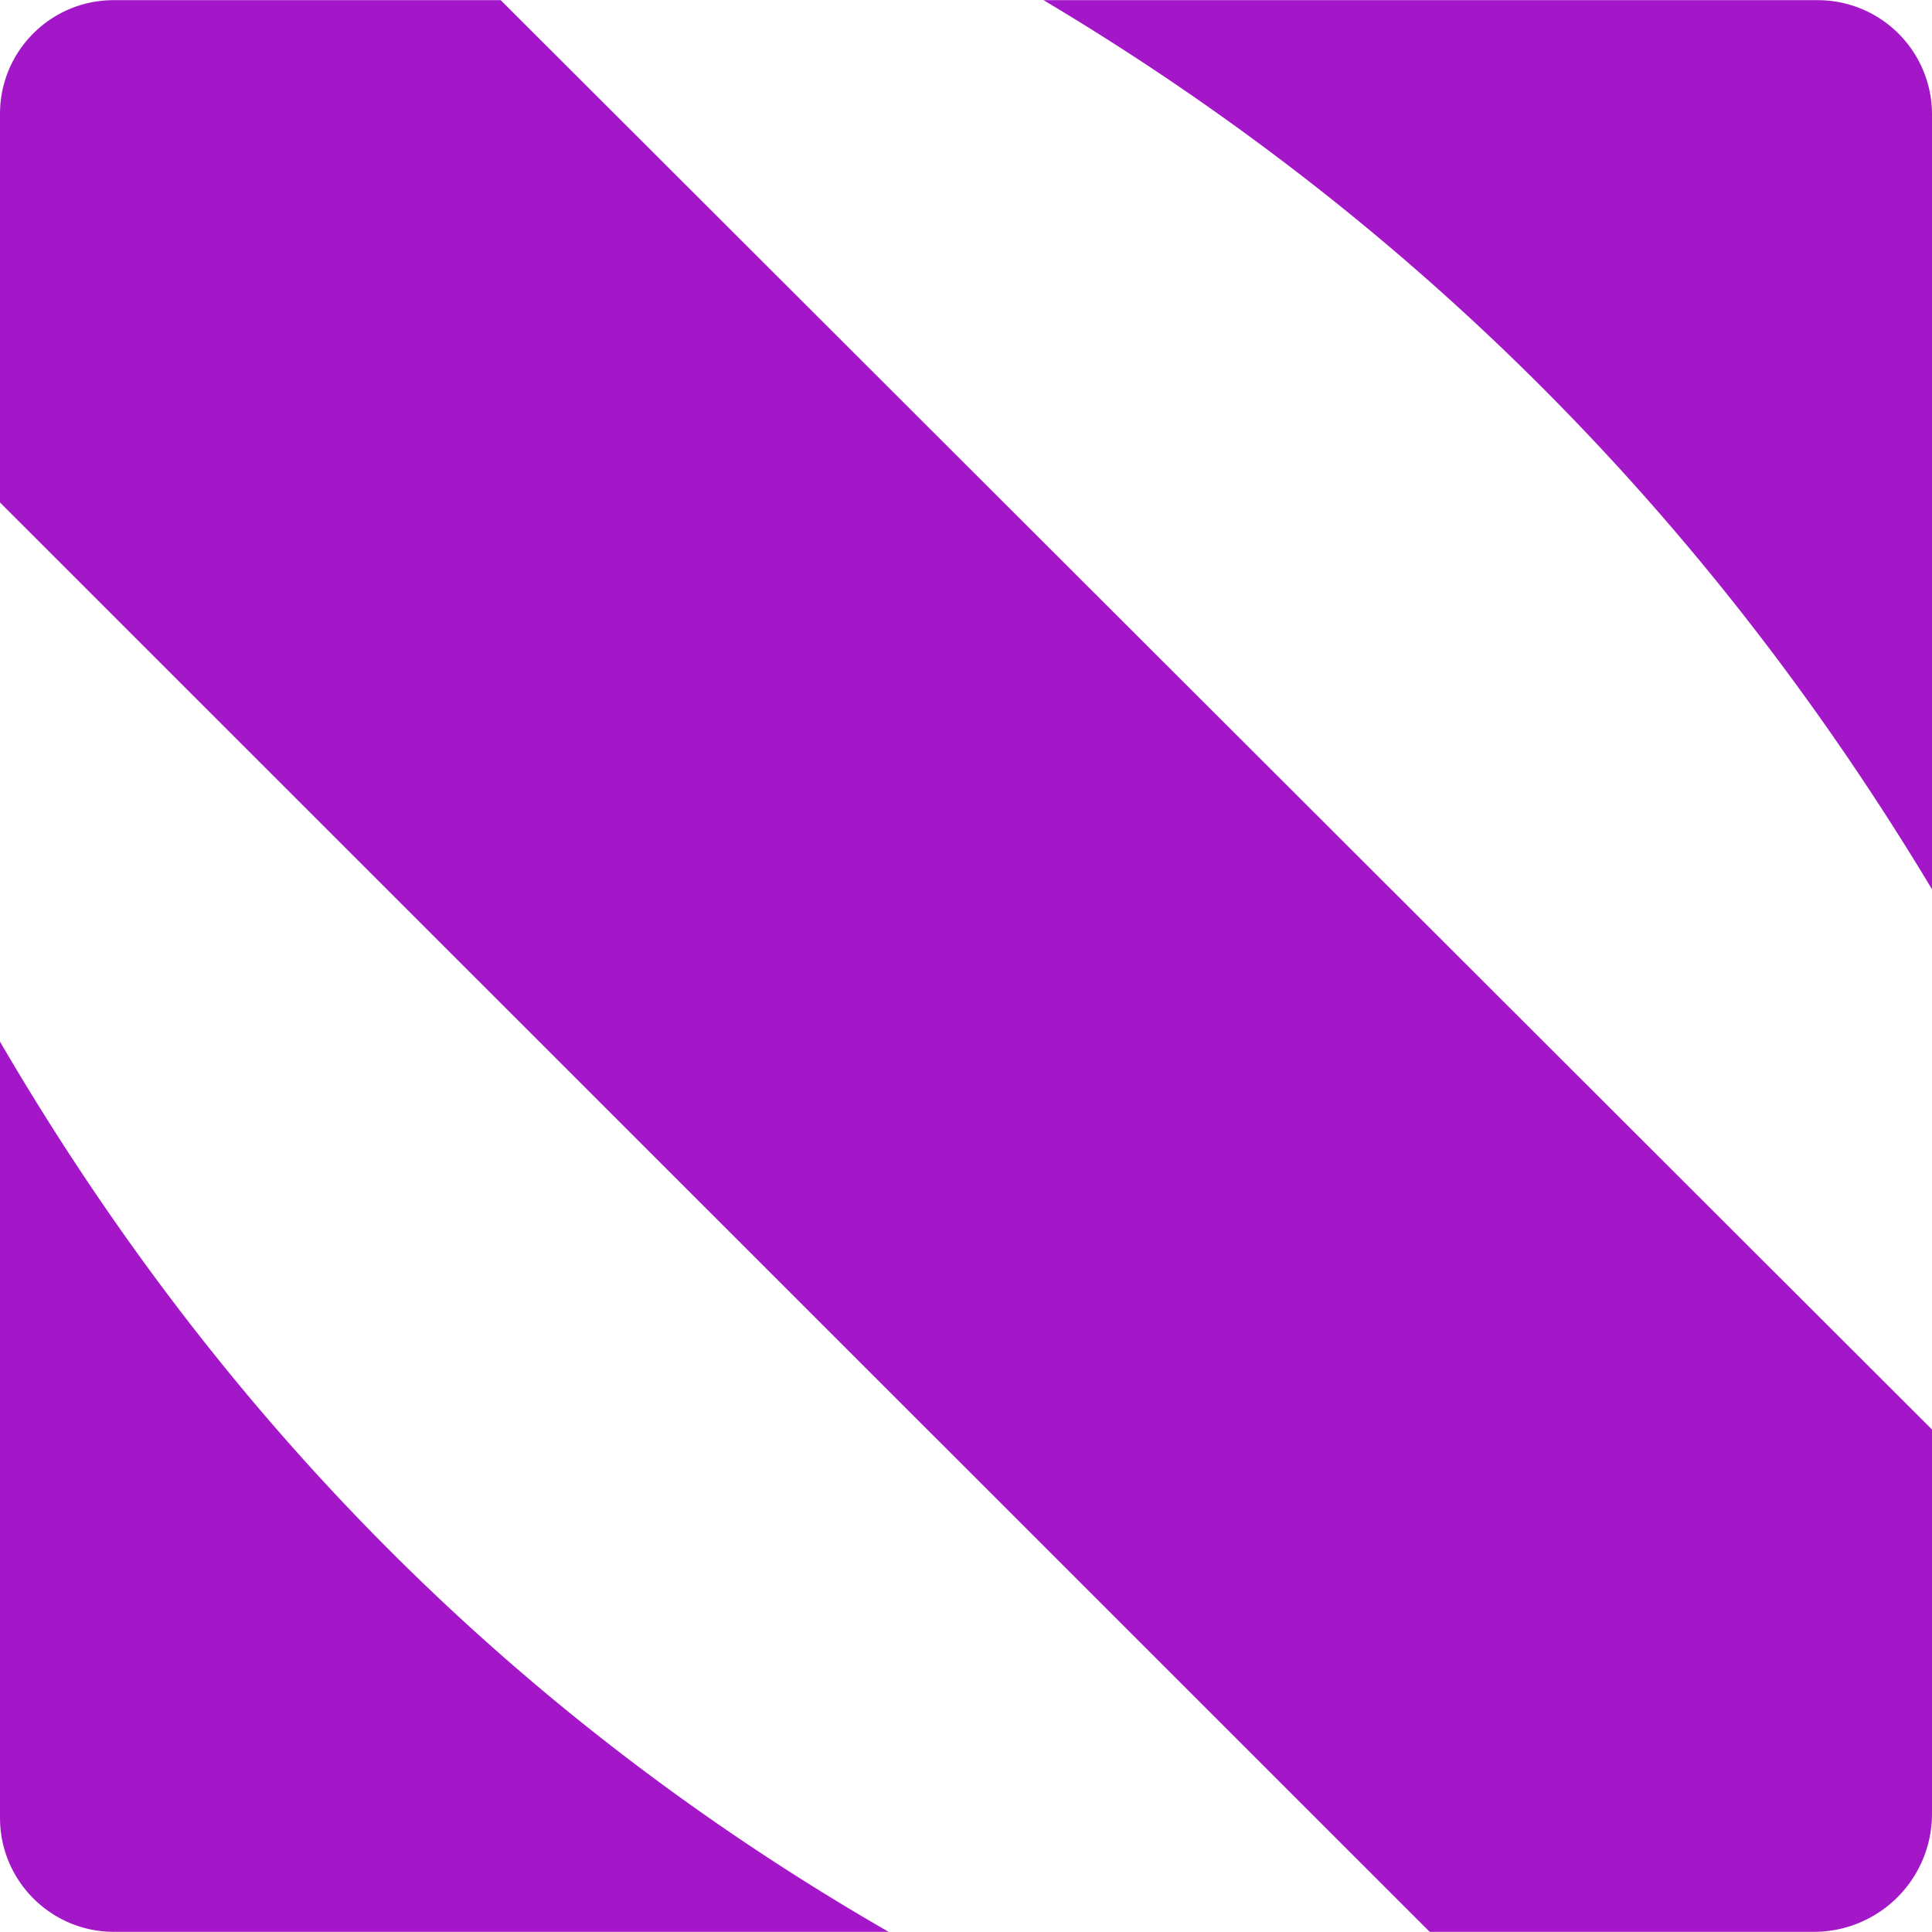
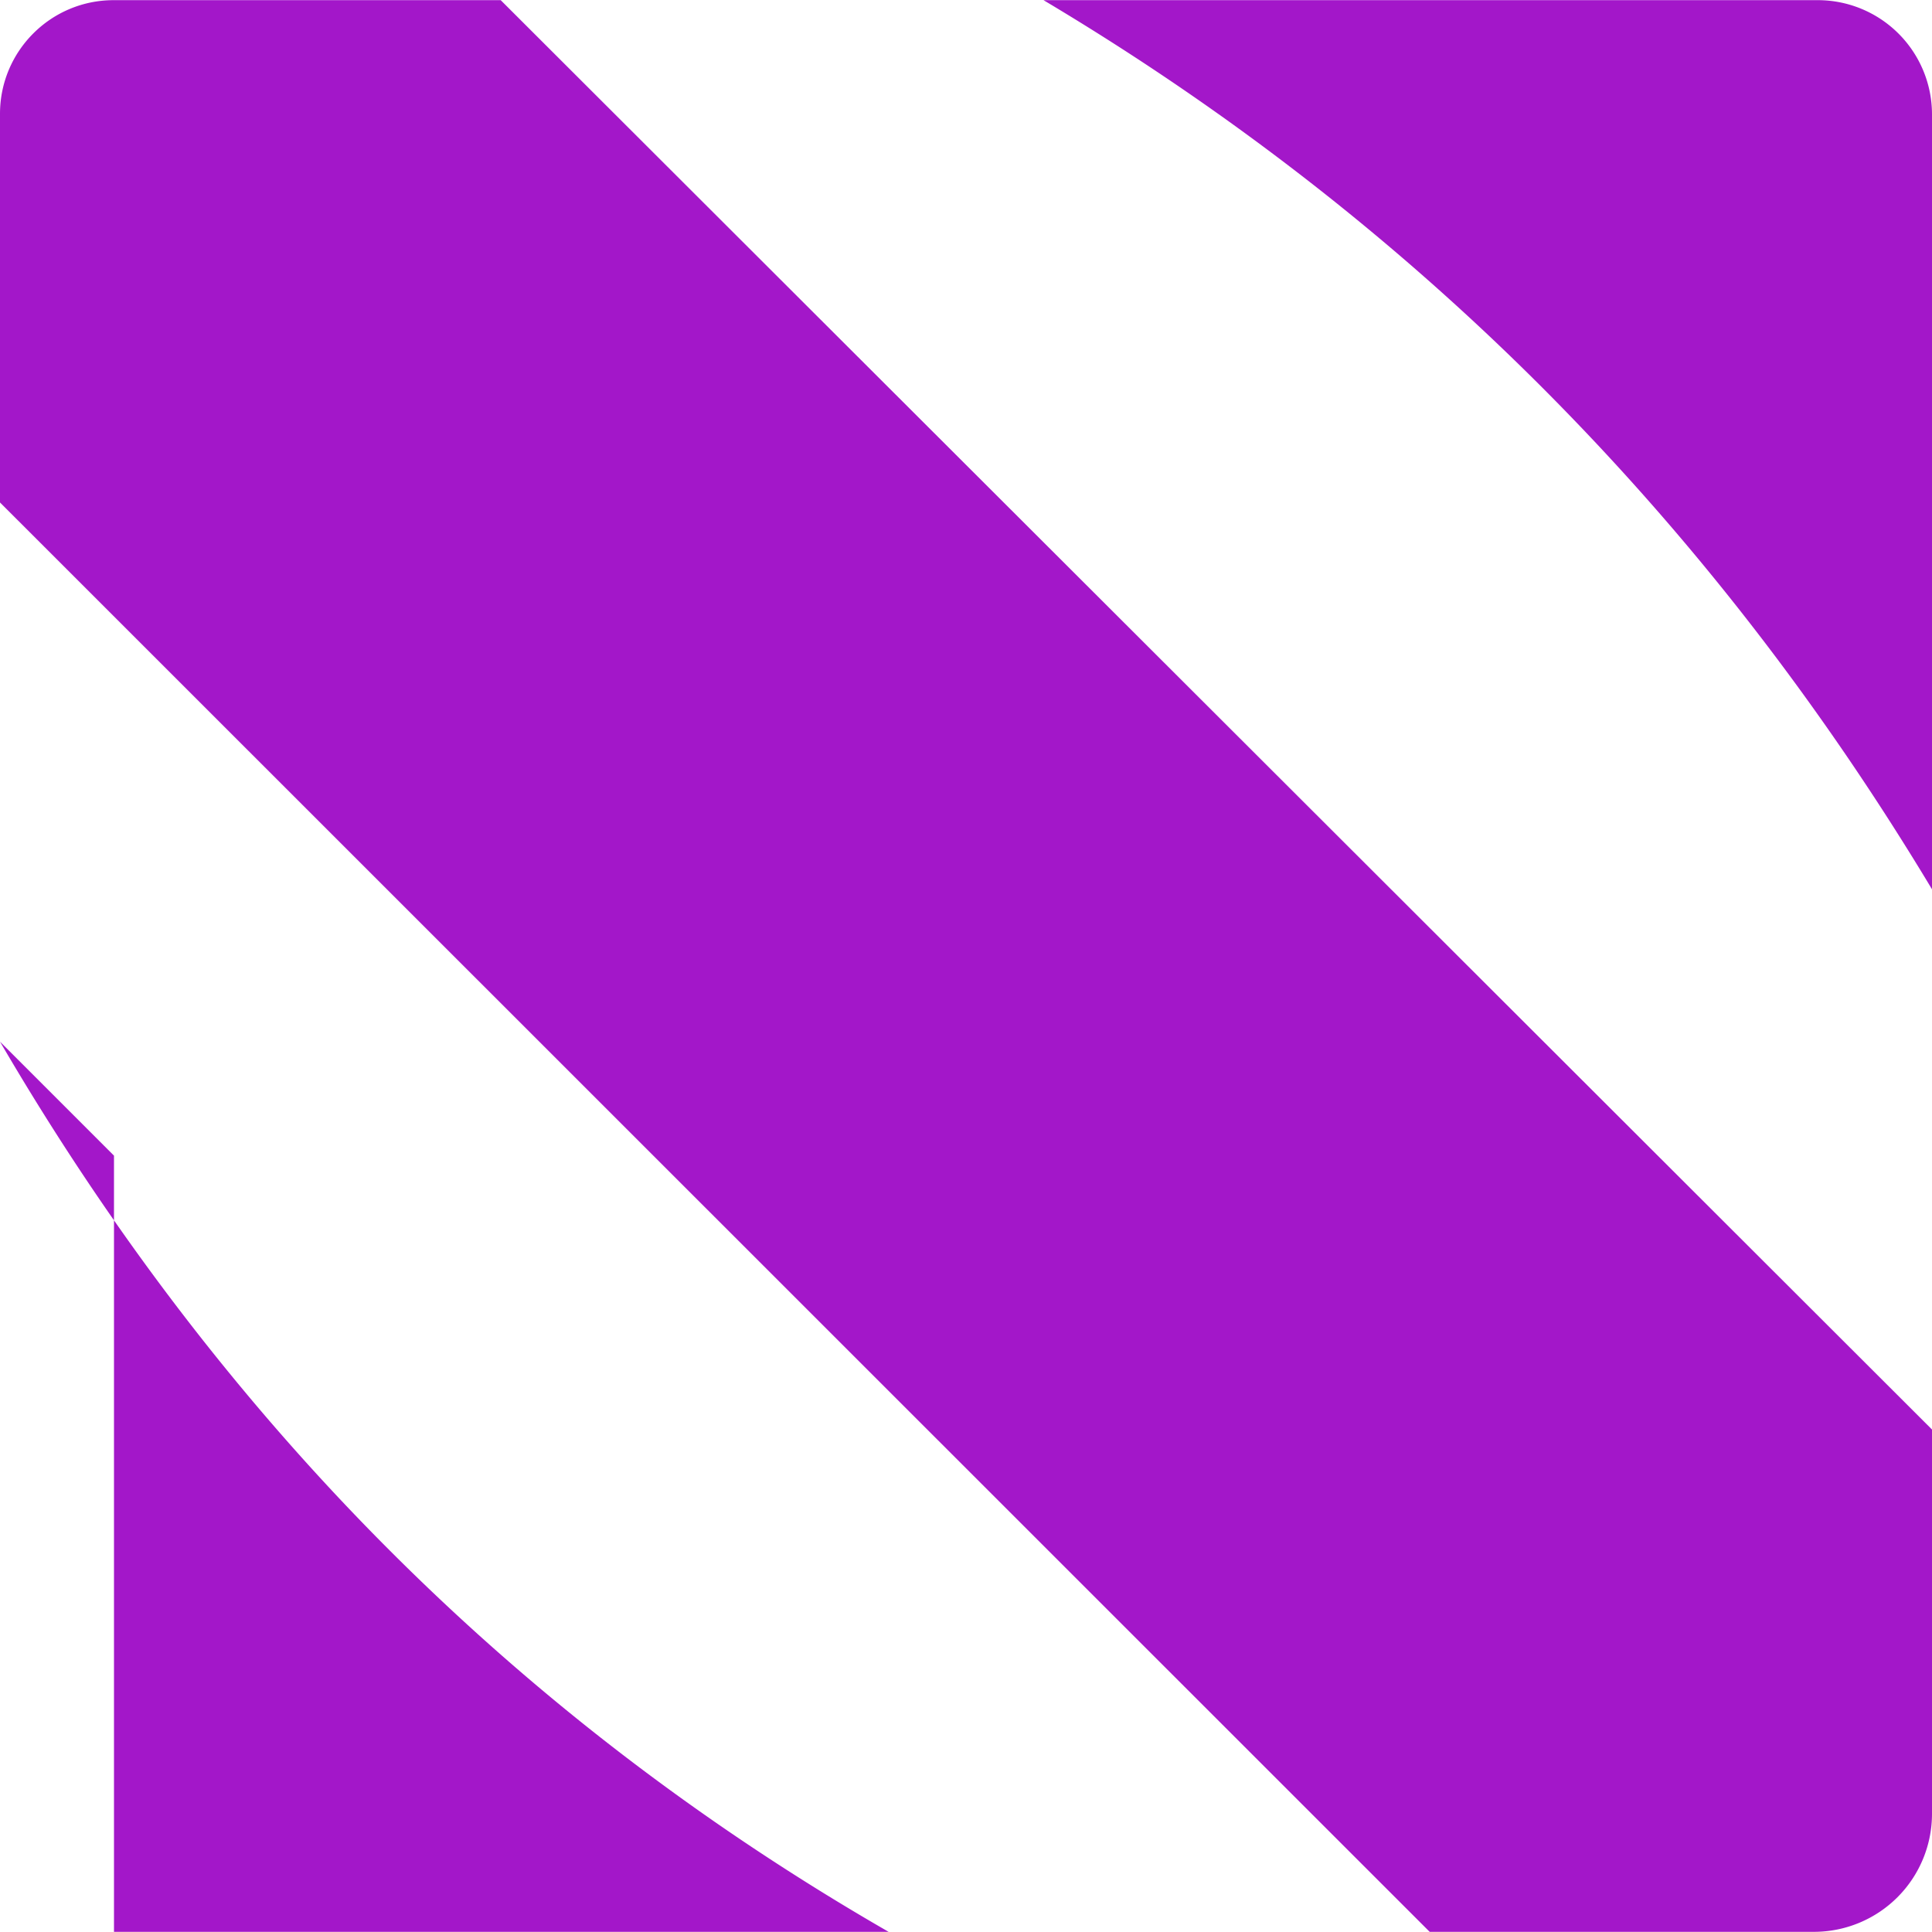
<svg xmlns="http://www.w3.org/2000/svg" role="img" width="32px" height="32px" viewBox="0 0 24 24">
  <title>Apple News</title>
-   <path fill="#a317c9" d="M0 12.94c2.726 4.673 6.394 8.385 11.039 11.058H1.416C.634 23.998 0 23.364 0 22.582v-9.642ZM0 1.414C0 .634.632.002 1.412.002h4.808L24 17.758v4.773c0 .389-.154.762-.429 1.037a1.467 1.467 0 0 1-1.037.43h-4.774L0 6.242M12.963.002h9.618A1.419 1.419 0 0 1 24 1.421v9.626C21.265 6.494 17.616 2.775 12.963.002Z" />
+   <path fill="#a317c9" d="M0 12.94c2.726 4.673 6.394 8.385 11.039 11.058H1.416v-9.642ZM0 1.414C0 .634.632.002 1.412.002h4.808L24 17.758v4.773c0 .389-.154.762-.429 1.037a1.467 1.467 0 0 1-1.037.43h-4.774L0 6.242M12.963.002h9.618A1.419 1.419 0 0 1 24 1.421v9.626C21.265 6.494 17.616 2.775 12.963.002Z" />
</svg>